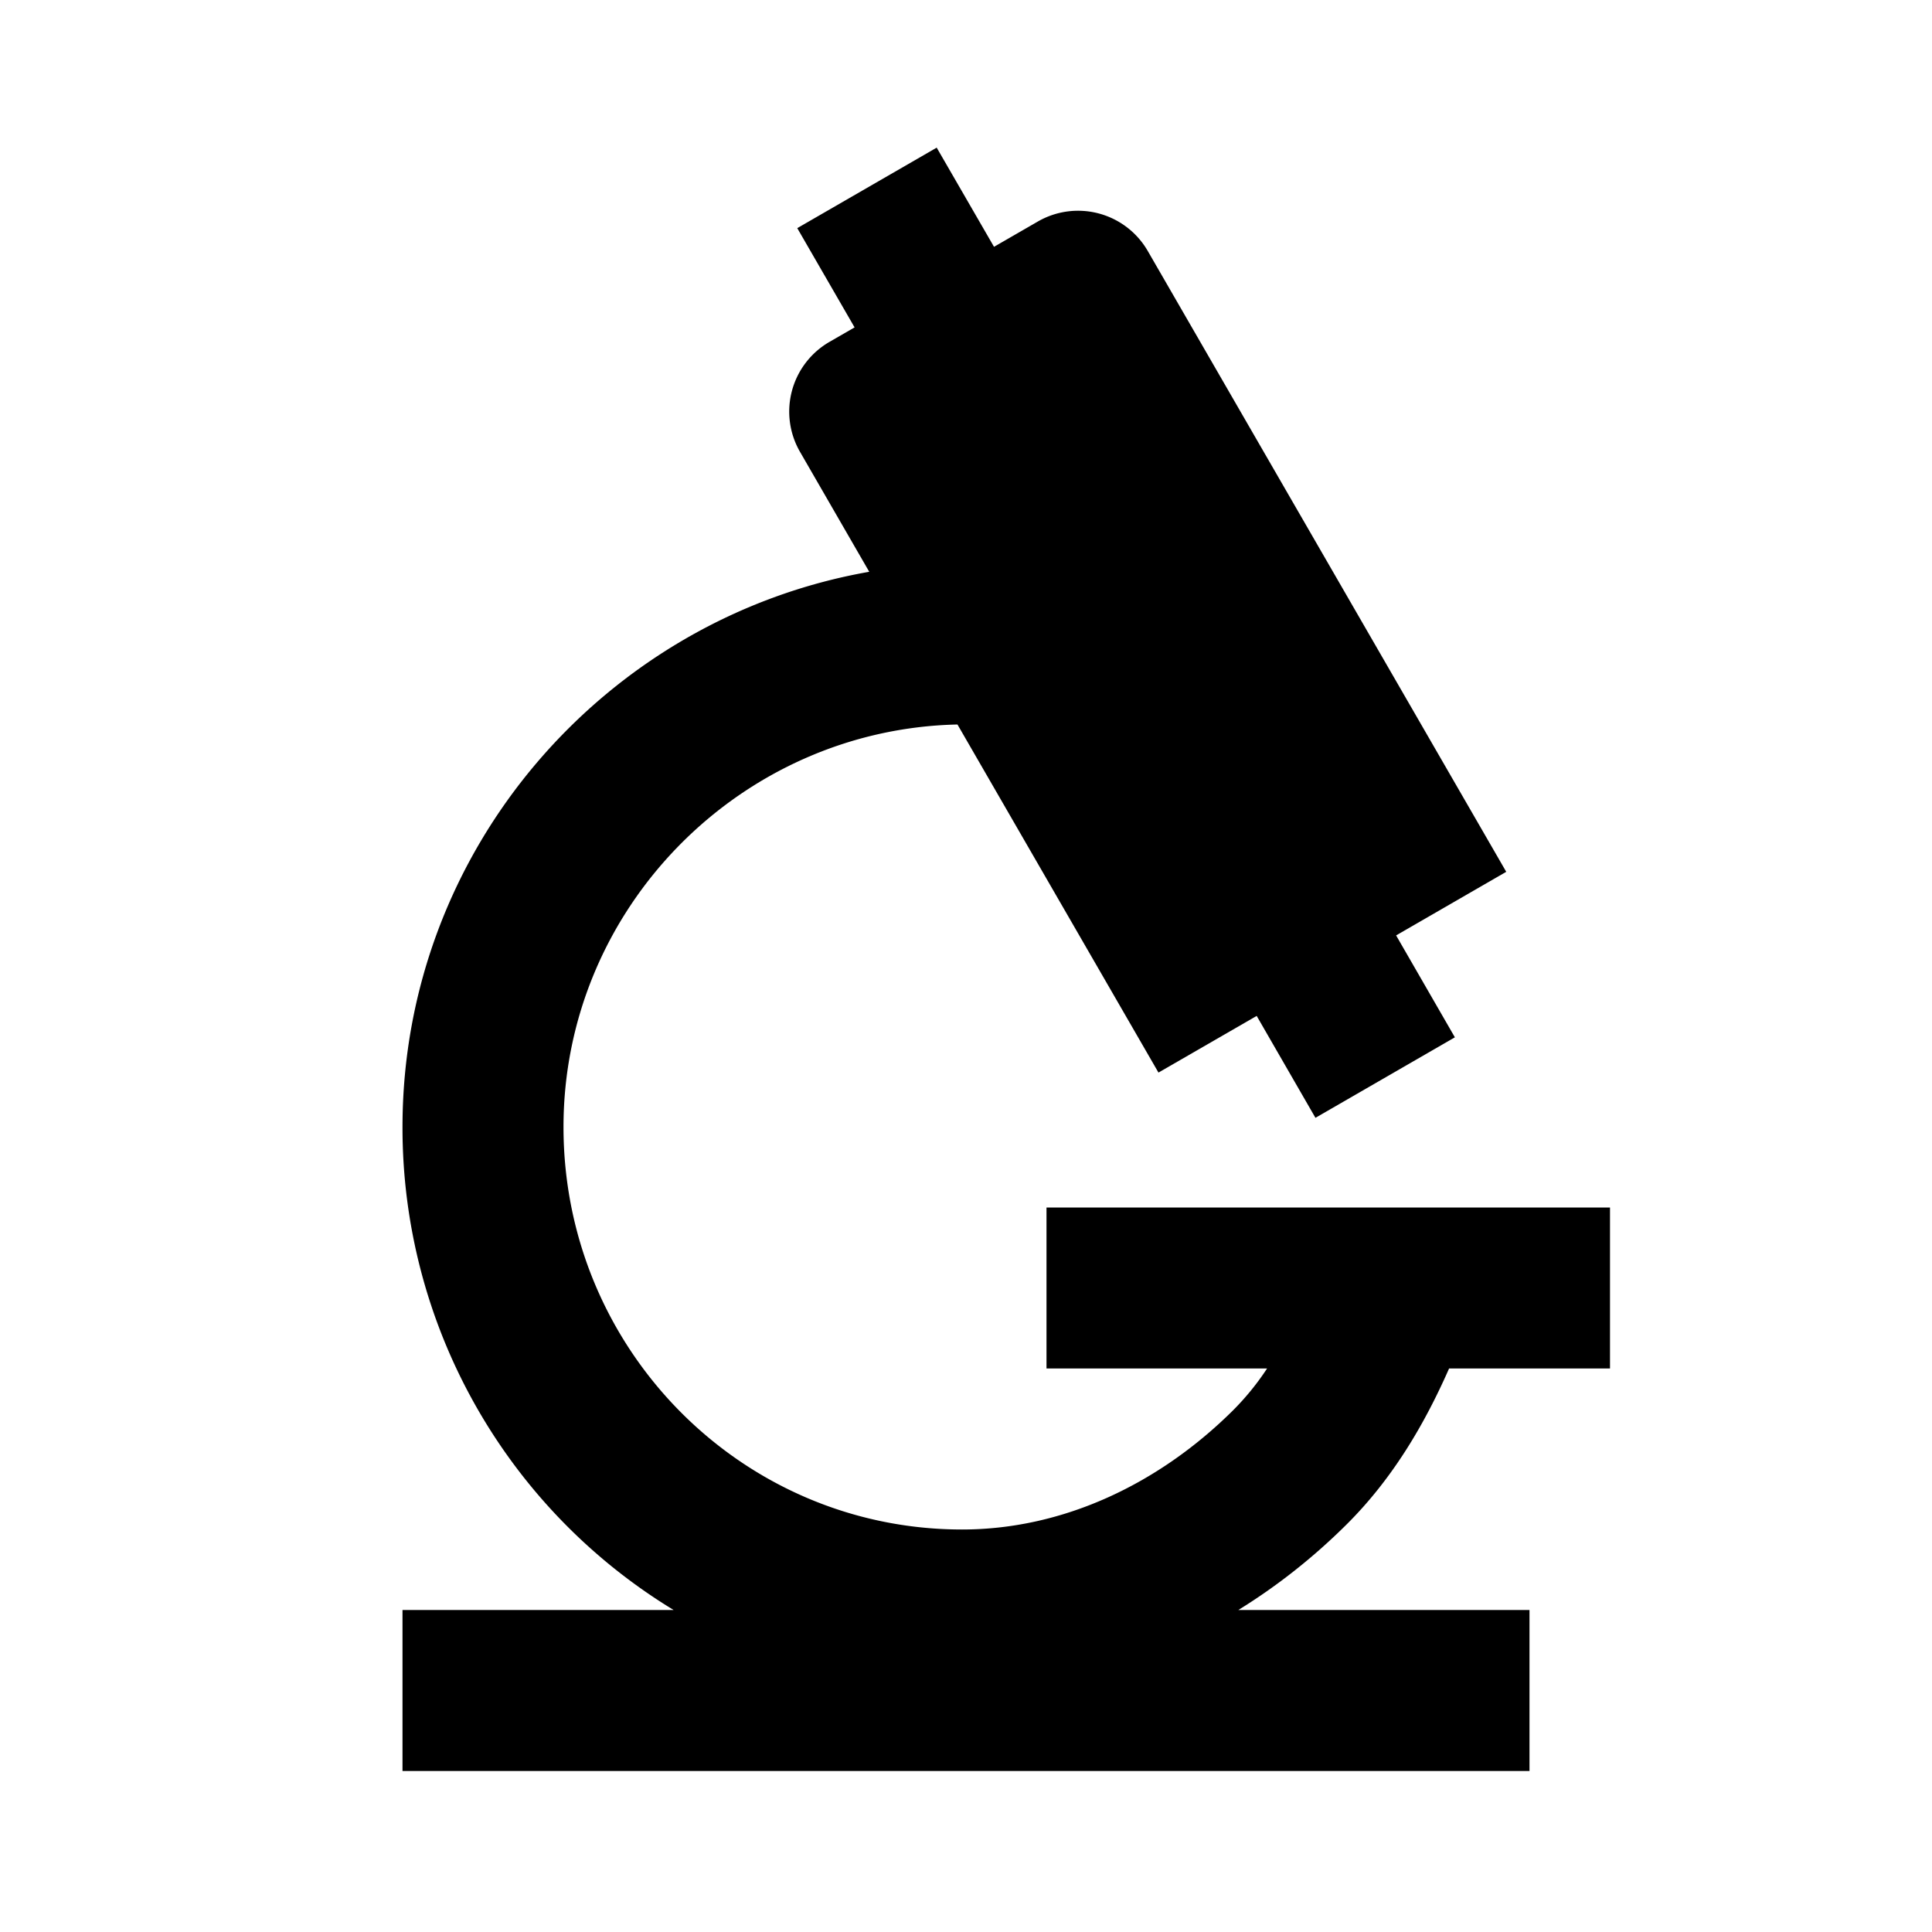
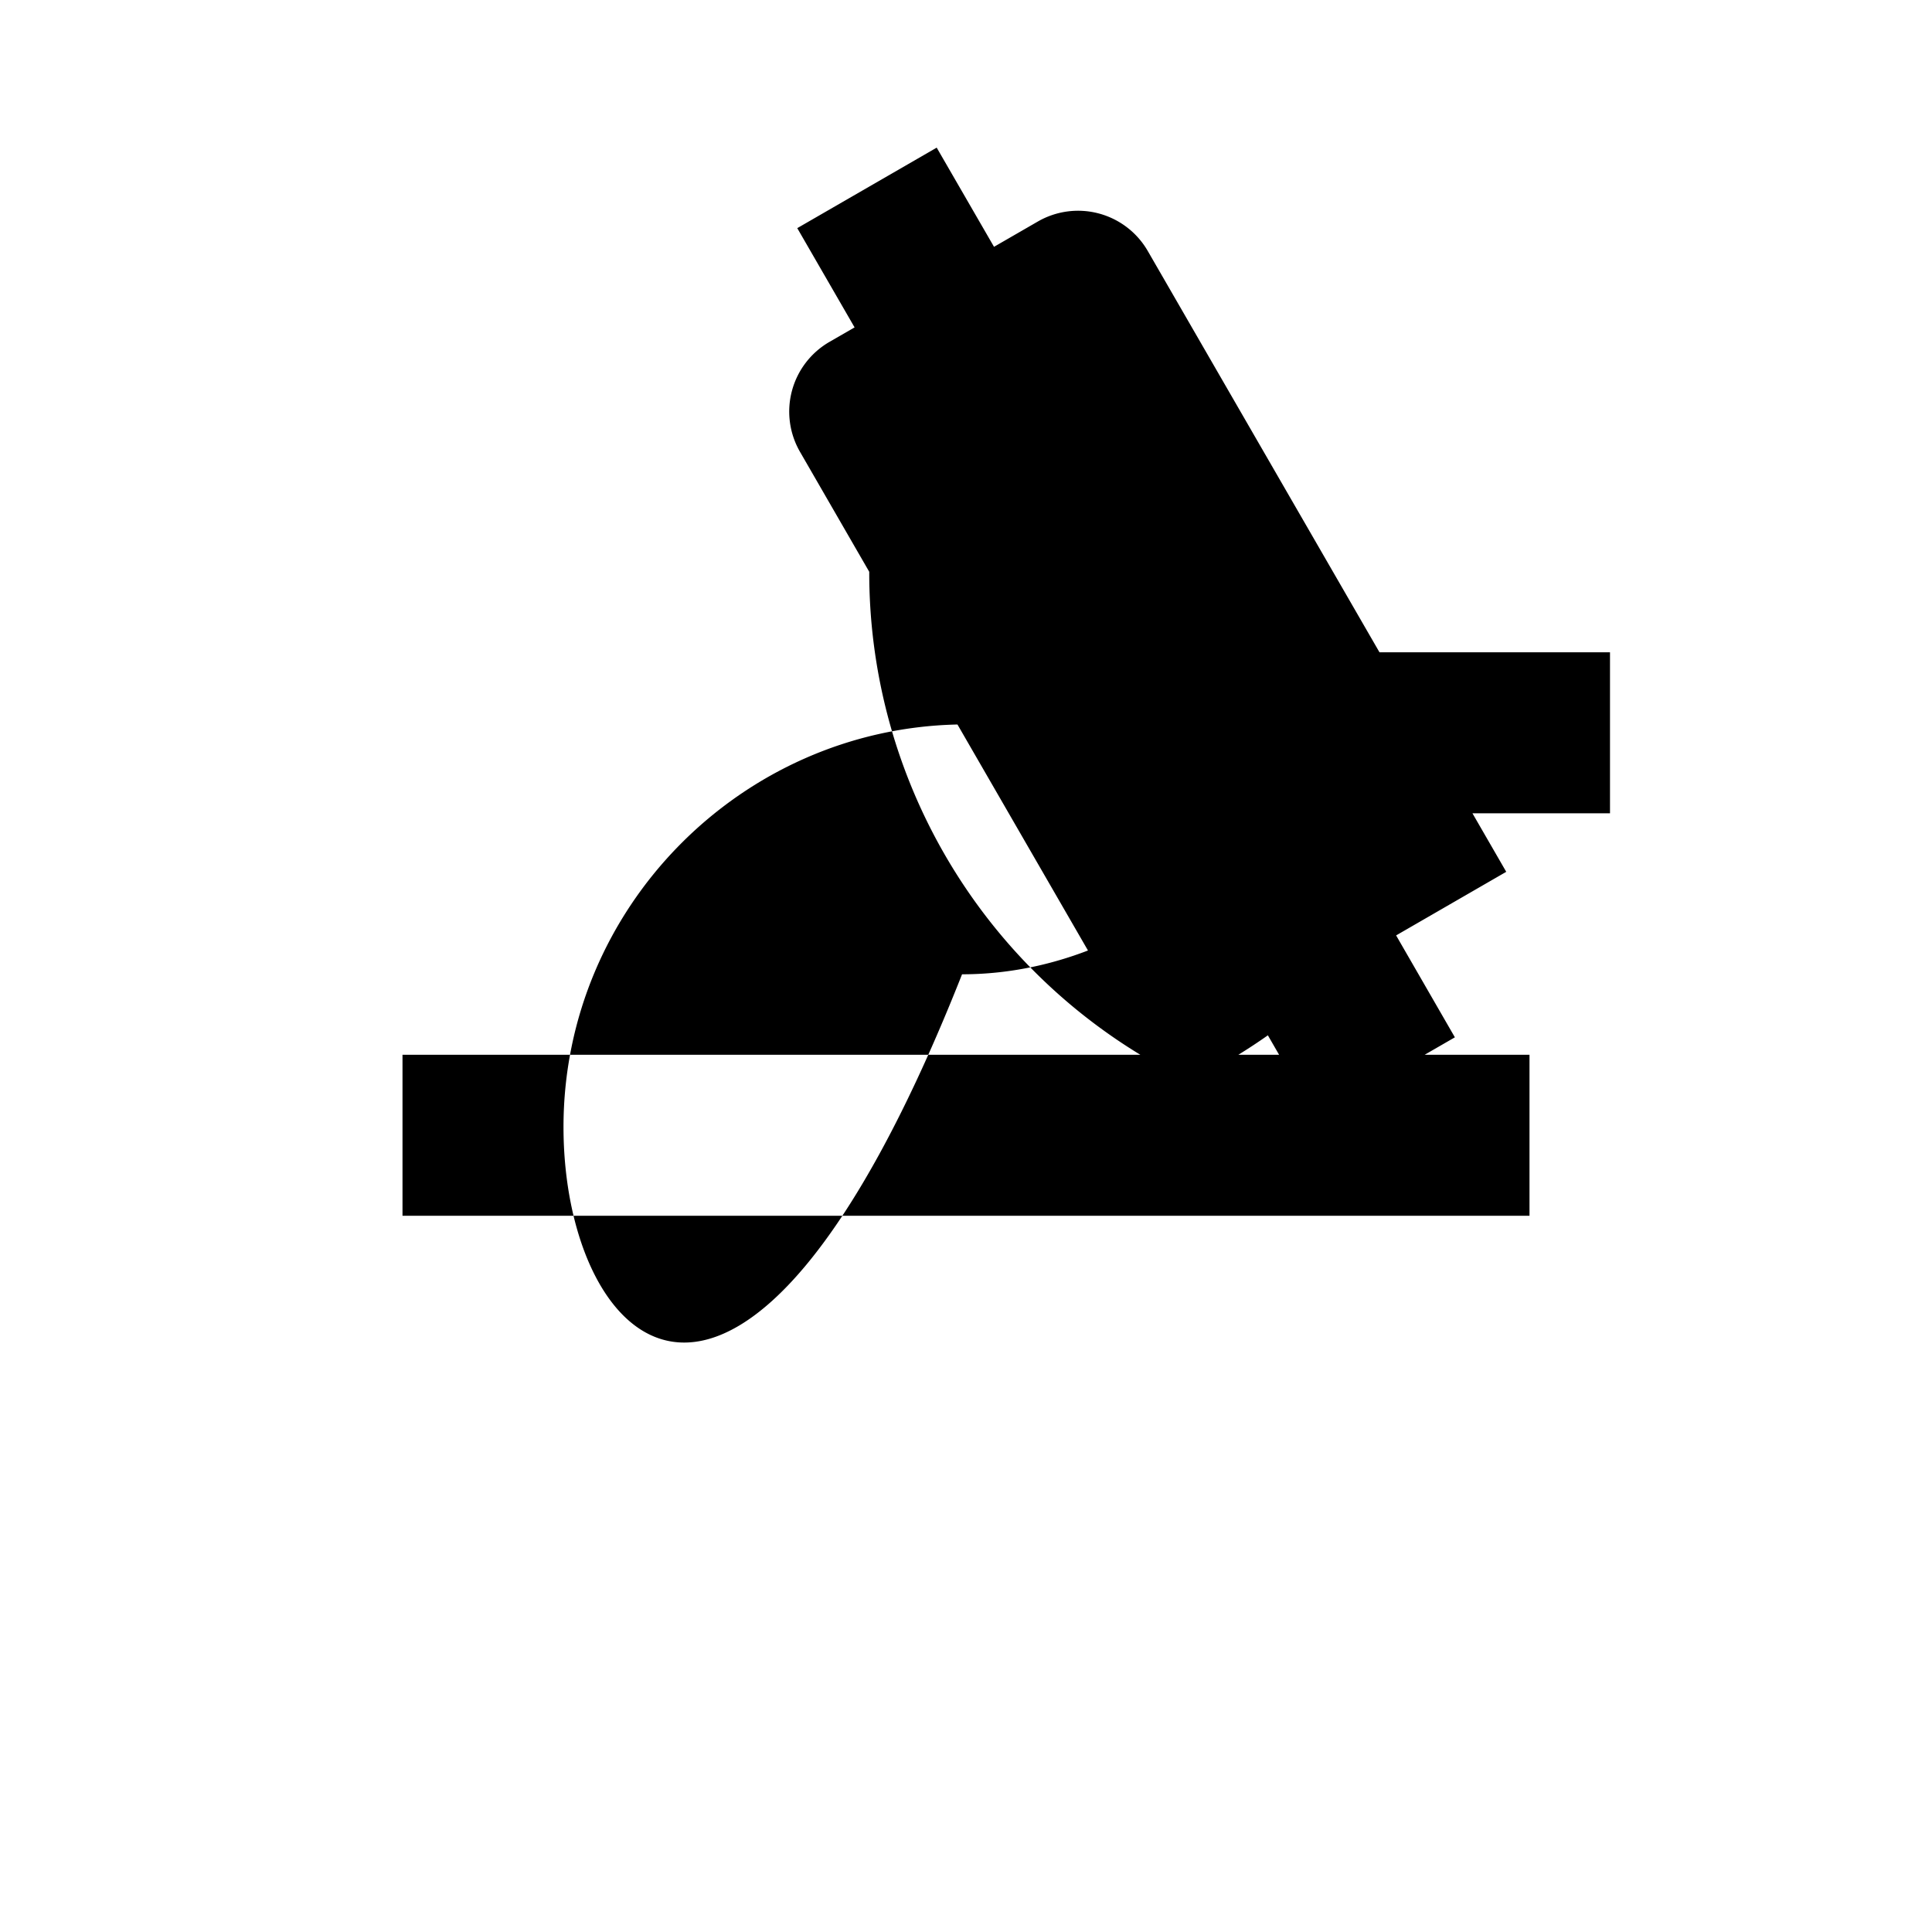
<svg xmlns="http://www.w3.org/2000/svg" width="200" height="200" viewBox="0 0 24 24">
-   <path fill="currentColor" d="m11.636 1.834l-1.732 1l.712 1.233l-.312.18a1 1 0 0 0-.366 1.366l.86 1.49C7.526 7.677 5 10.544 5 14a7.01 7.01 0 0 0 3.368 6H5v2h14v-2h-3.617c.49-.302.939-.66 1.338-1.056c.582-.576.98-1.263 1.28-1.944H20v-2h-7v2h2.74a3.3 3.3 0 0 1-.427.524c-.912.904-2.099 1.476-3.362 1.476C9.224 19 7 16.77 7 14c0-2.723 2.205-4.942 4.894-5l2.497 4.324l1.22-.704l.73 1.266l1.732-1l-.73-1.266l1.368-.79l-4.453-7.712a1 1 0 0 0-1.366-.366l-.544.314z" />
+   <path fill="currentColor" d="m11.636 1.834l-1.732 1l.712 1.233l-.312.18a1 1 0 0 0-.366 1.366l.86 1.49a7.01 7.01 0 0 0 3.368 6H5v2h14v-2h-3.617c.49-.302.939-.66 1.338-1.056c.582-.576.98-1.263 1.28-1.944H20v-2h-7v2h2.74a3.3 3.3 0 0 1-.427.524c-.912.904-2.099 1.476-3.362 1.476C9.224 19 7 16.77 7 14c0-2.723 2.205-4.942 4.894-5l2.497 4.324l1.22-.704l.73 1.266l1.732-1l-.73-1.266l1.368-.79l-4.453-7.712a1 1 0 0 0-1.366-.366l-.544.314z" />
</svg>